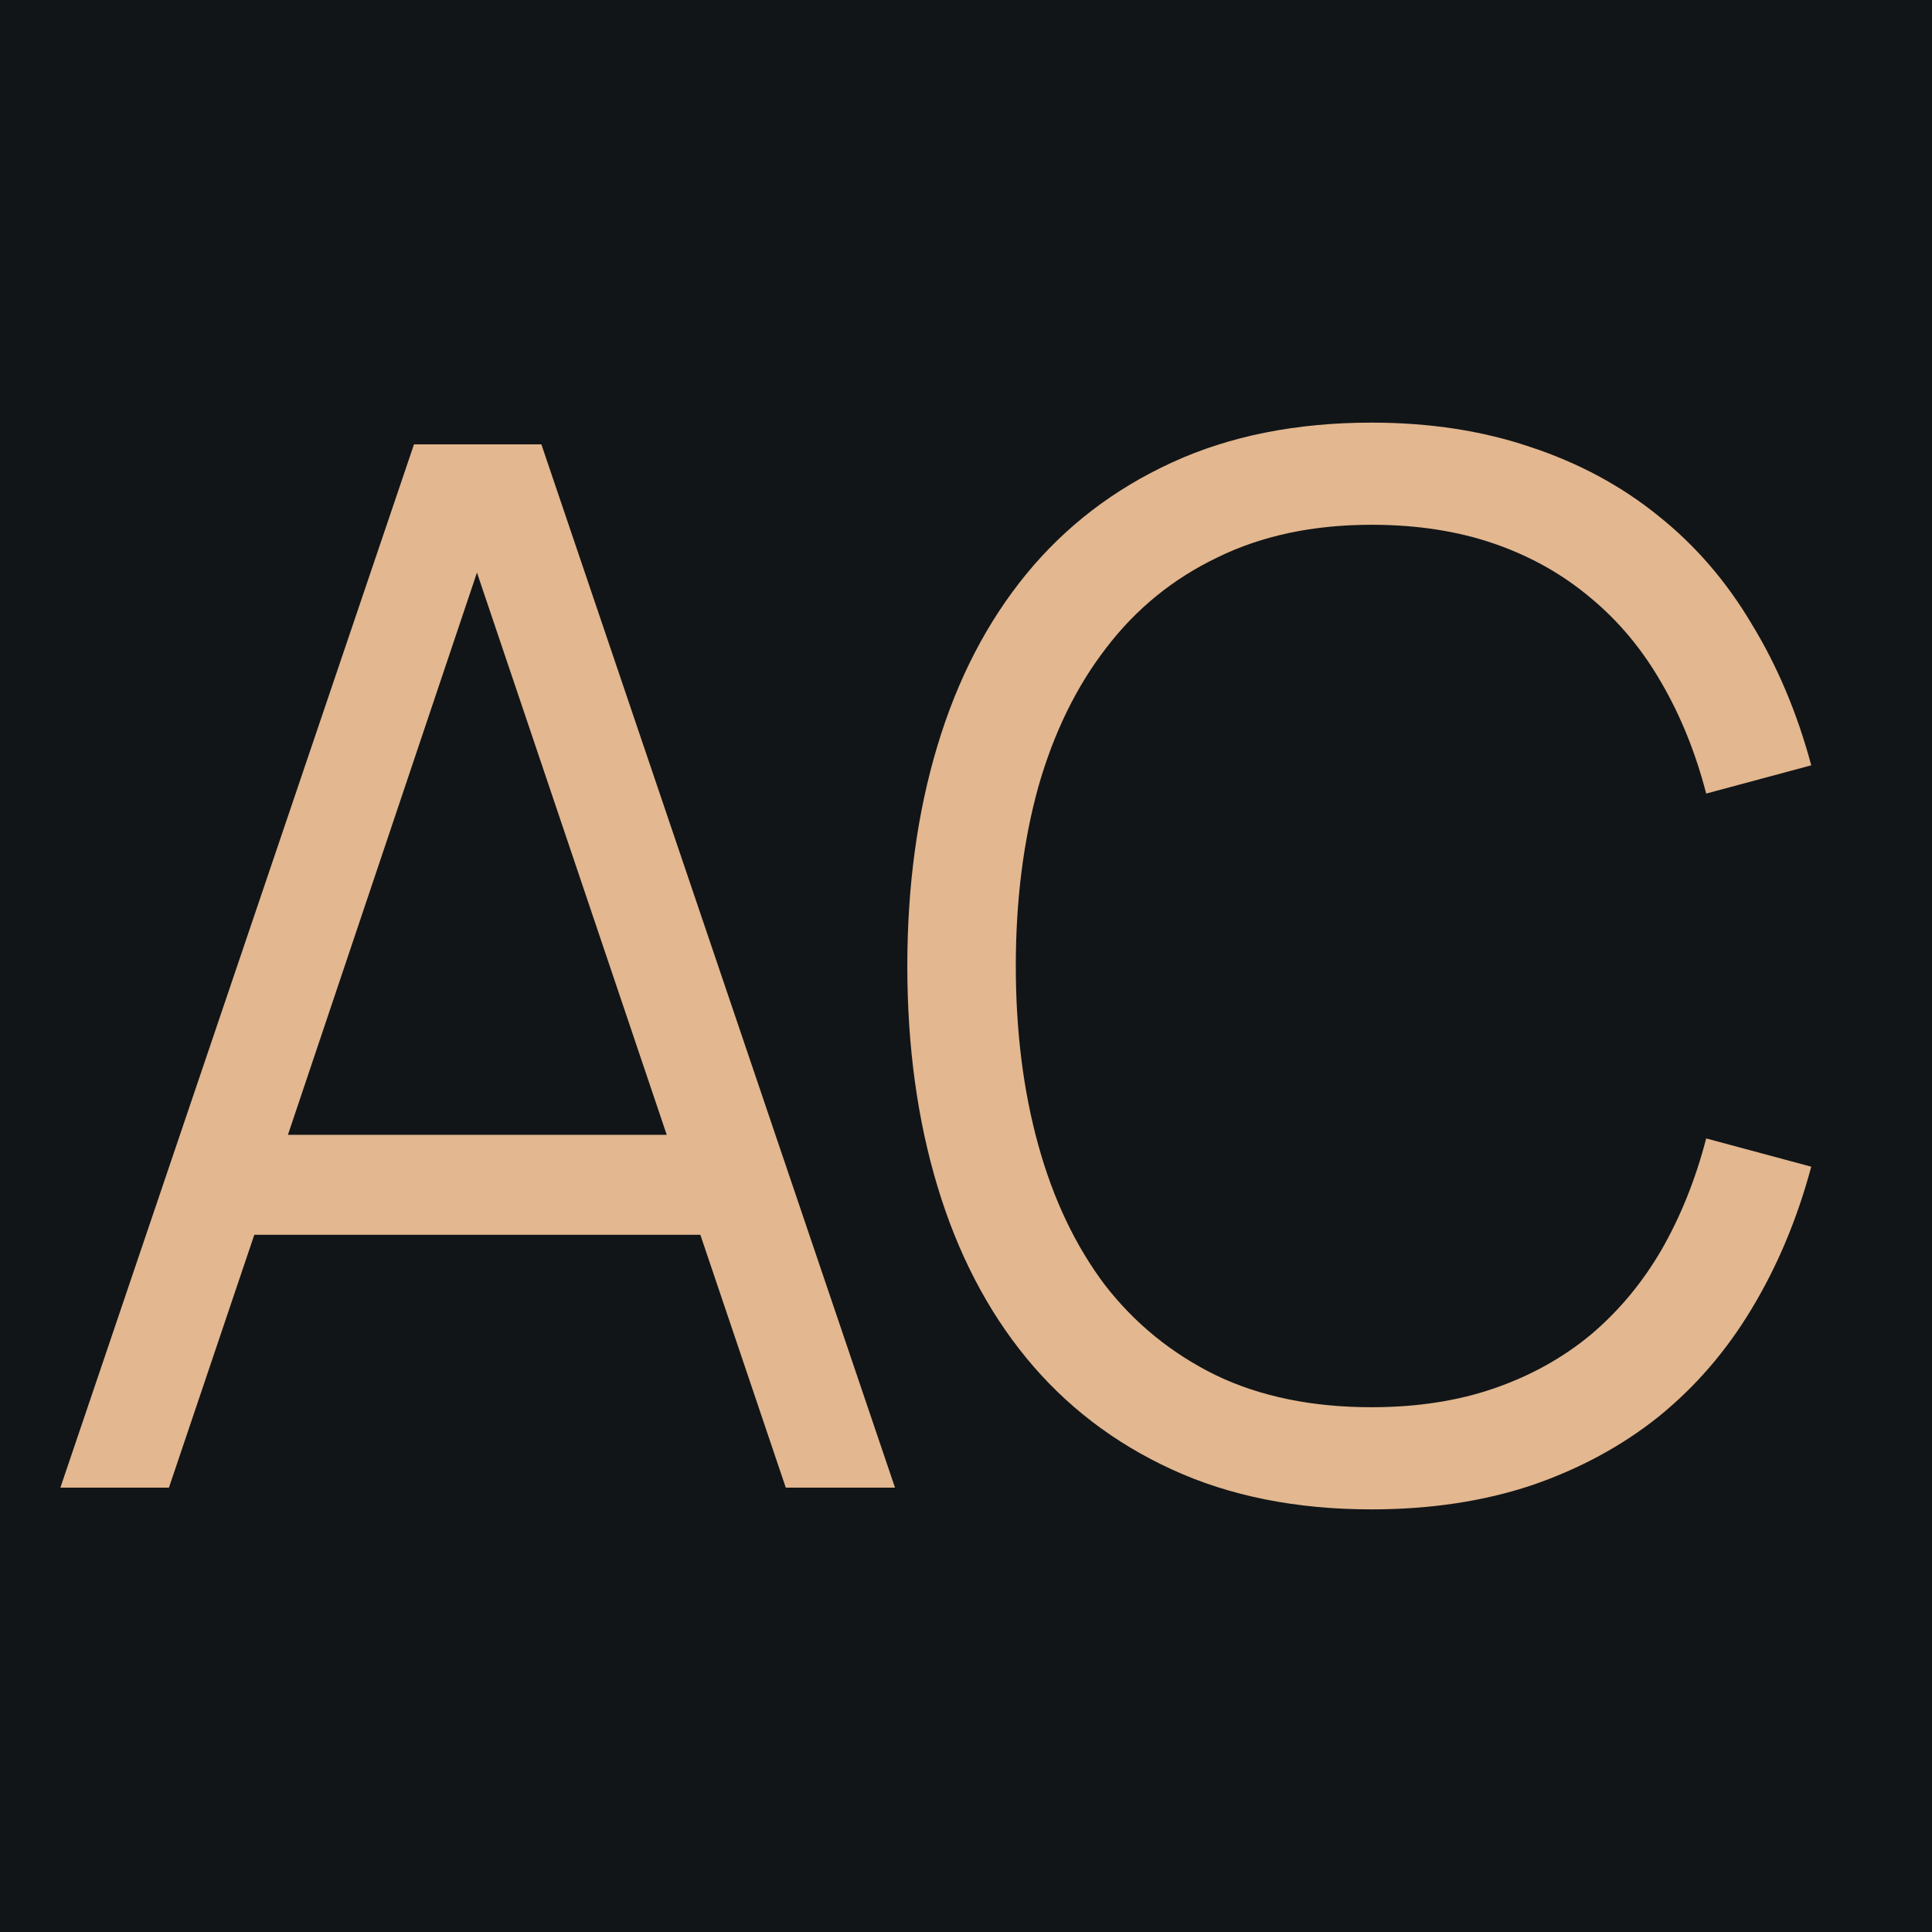
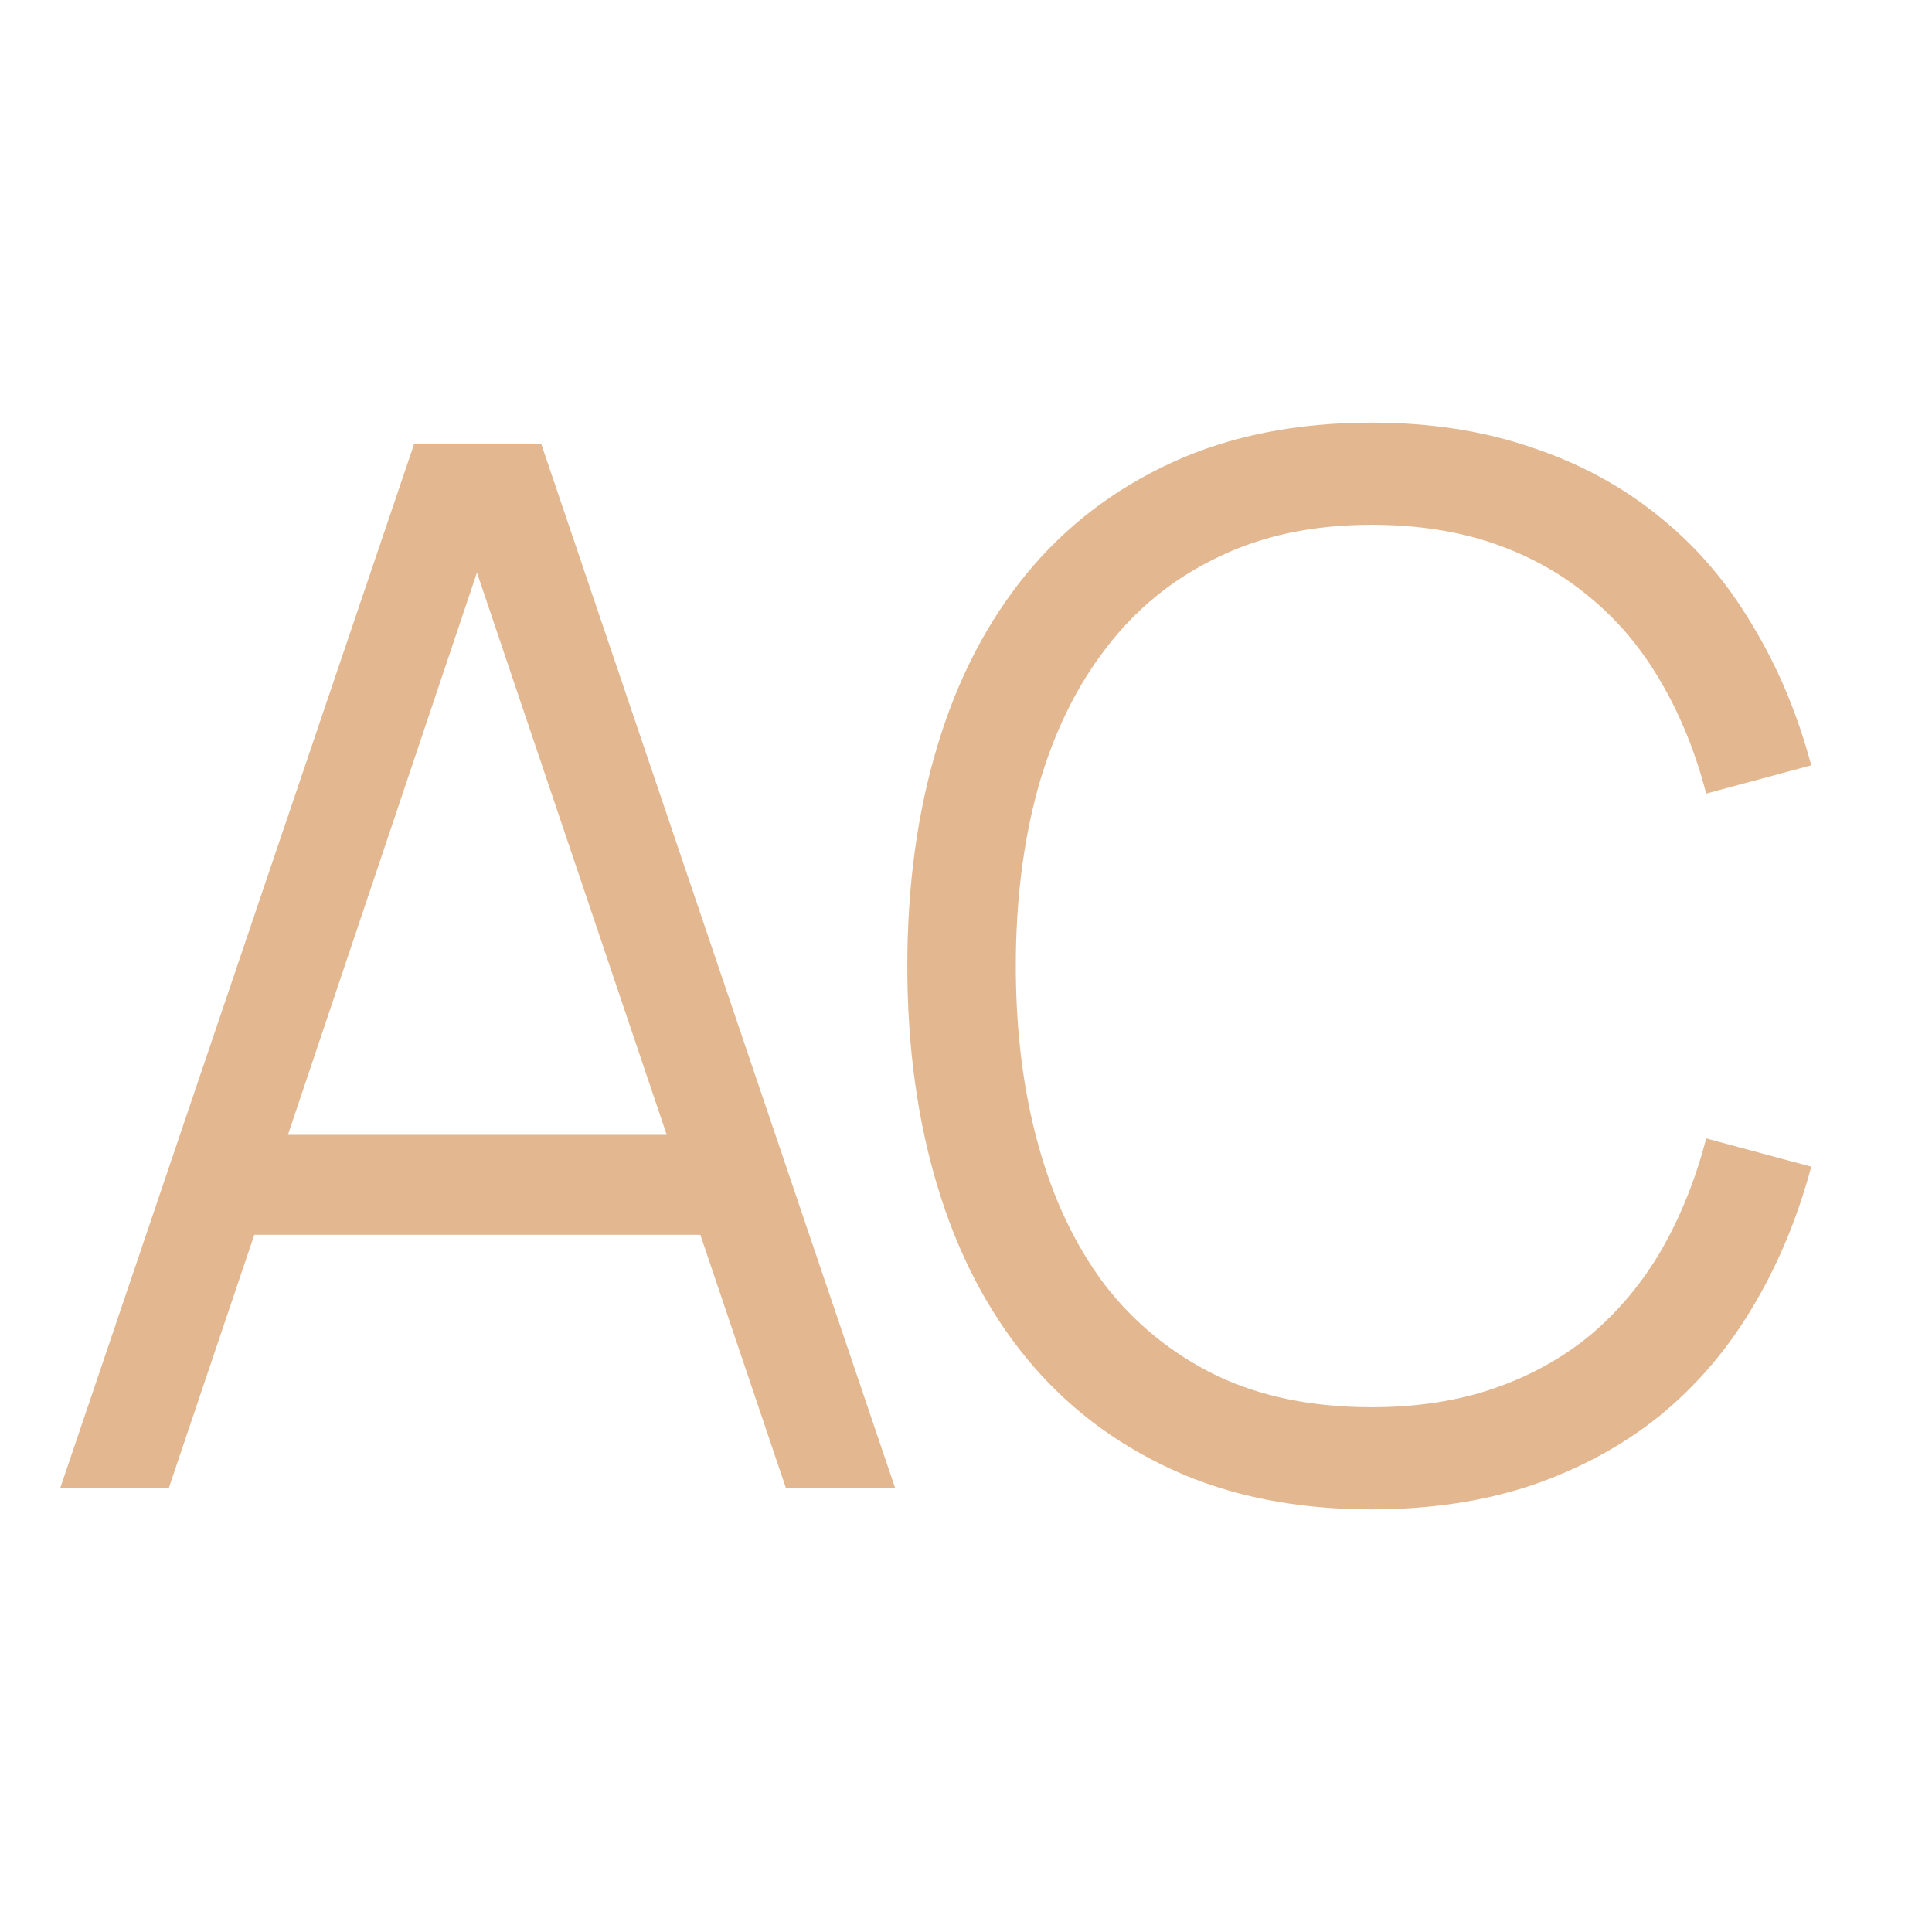
<svg xmlns="http://www.w3.org/2000/svg" width="32" height="32" viewBox="0 0 32 32" fill="none">
-   <rect width="32" height="32" fill="#111518" />
  <path d="M14.824 24.64H13.015L11.6 20.452H4.212L2.798 24.64H1L6.857 7.36H8.967L14.824 24.64ZM11.043 18.796L7.9 9.484L4.769 18.796H11.043Z" fill="#E3B78F" />
  <path d="M22.717 25C21.472 25 20.37 24.78 19.412 24.34C18.453 23.9 17.649 23.284 16.999 22.492C16.35 21.7 15.859 20.752 15.527 19.648C15.194 18.544 15.028 17.328 15.028 16C15.028 14.672 15.194 13.456 15.527 12.352C15.859 11.248 16.35 10.3 16.999 9.508C17.649 8.716 18.453 8.1 19.412 7.66C20.37 7.22 21.472 7 22.717 7C23.683 7 24.565 7.136 25.361 7.408C26.157 7.672 26.861 8.052 27.472 8.548C28.083 9.036 28.597 9.632 29.014 10.336C29.439 11.032 29.768 11.812 30 12.676L28.26 13.144C28.083 12.464 27.835 11.852 27.518 11.308C27.201 10.756 26.811 10.288 26.347 9.904C25.883 9.512 25.349 9.212 24.746 9.004C24.143 8.796 23.467 8.692 22.717 8.692C21.75 8.692 20.9 8.872 20.166 9.232C19.431 9.584 18.816 10.084 18.322 10.732C17.827 11.372 17.452 12.14 17.197 13.036C16.949 13.932 16.825 14.92 16.825 16C16.825 17.08 16.949 18.068 17.197 18.964C17.444 19.86 17.811 20.632 18.298 21.28C18.793 21.92 19.408 22.42 20.142 22.78C20.877 23.132 21.735 23.308 22.717 23.308C23.467 23.308 24.143 23.204 24.746 22.996C25.349 22.788 25.883 22.492 26.347 22.108C26.811 21.716 27.201 21.248 27.518 20.704C27.835 20.152 28.083 19.536 28.26 18.856L30 19.324C29.768 20.188 29.439 20.972 29.014 21.676C28.597 22.372 28.083 22.968 27.472 23.464C26.861 23.952 26.157 24.332 25.361 24.604C24.565 24.868 23.683 25 22.717 25Z" fill="#E3B78F" />
</svg>